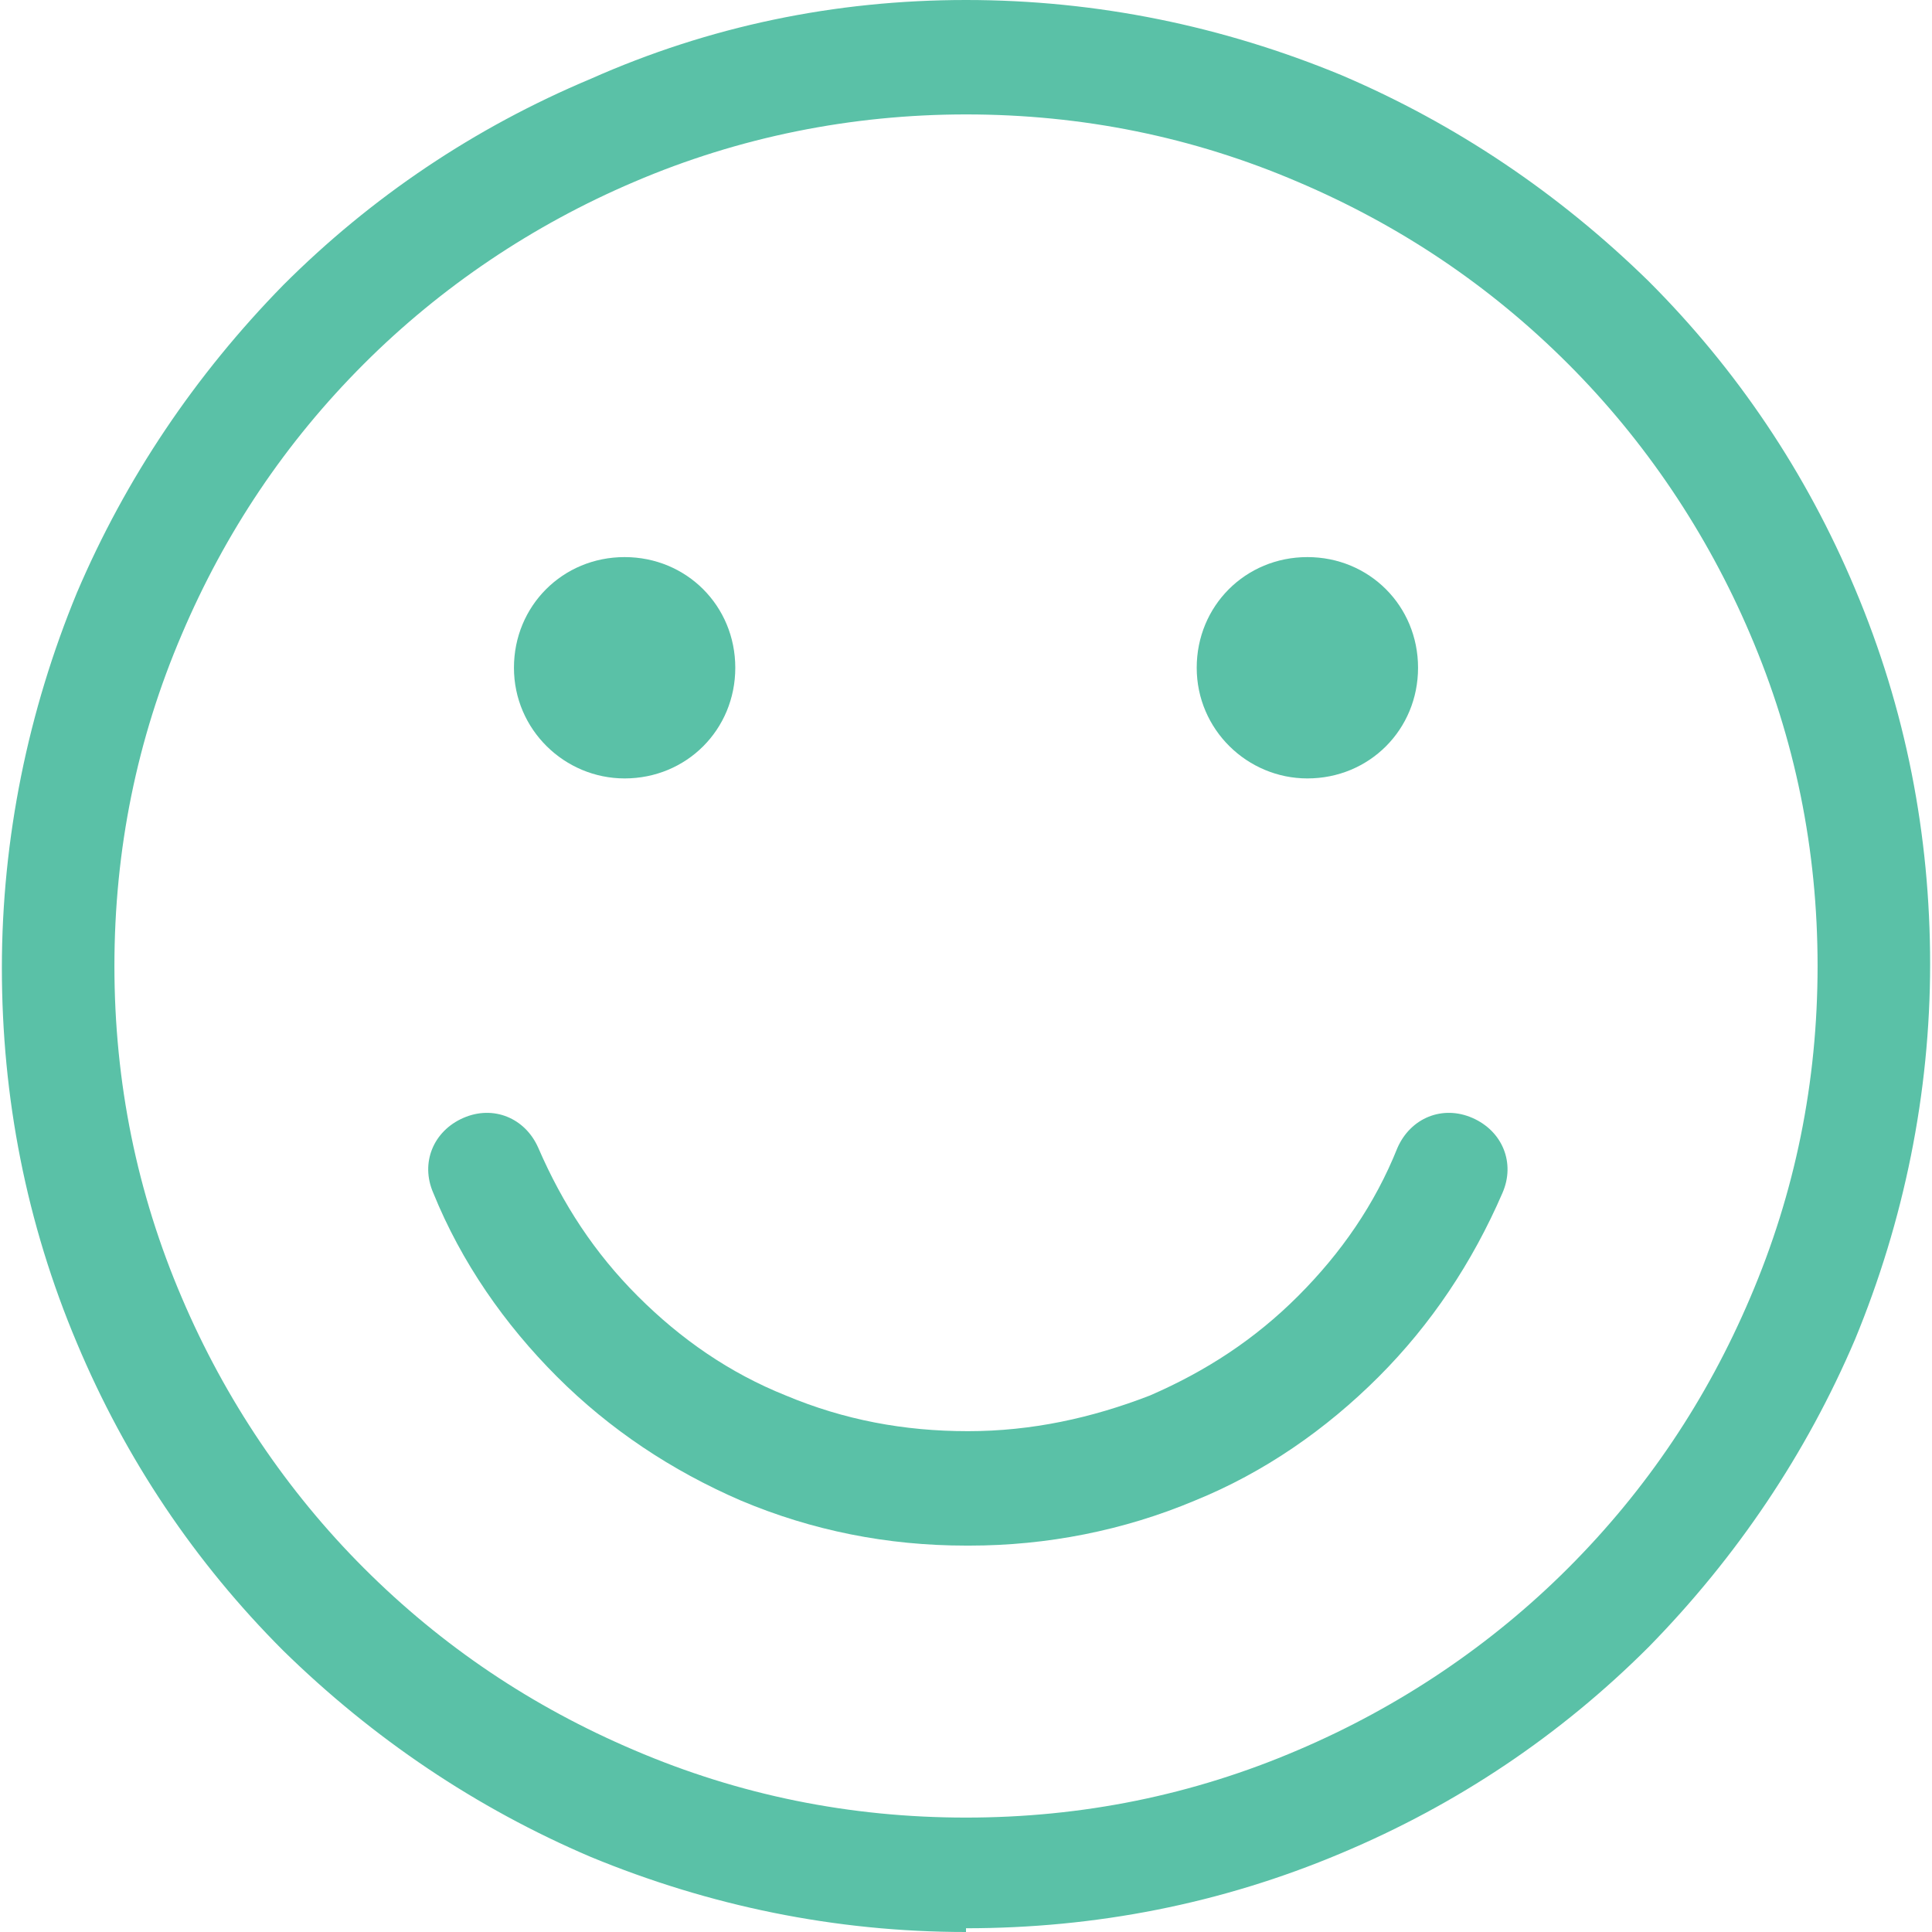
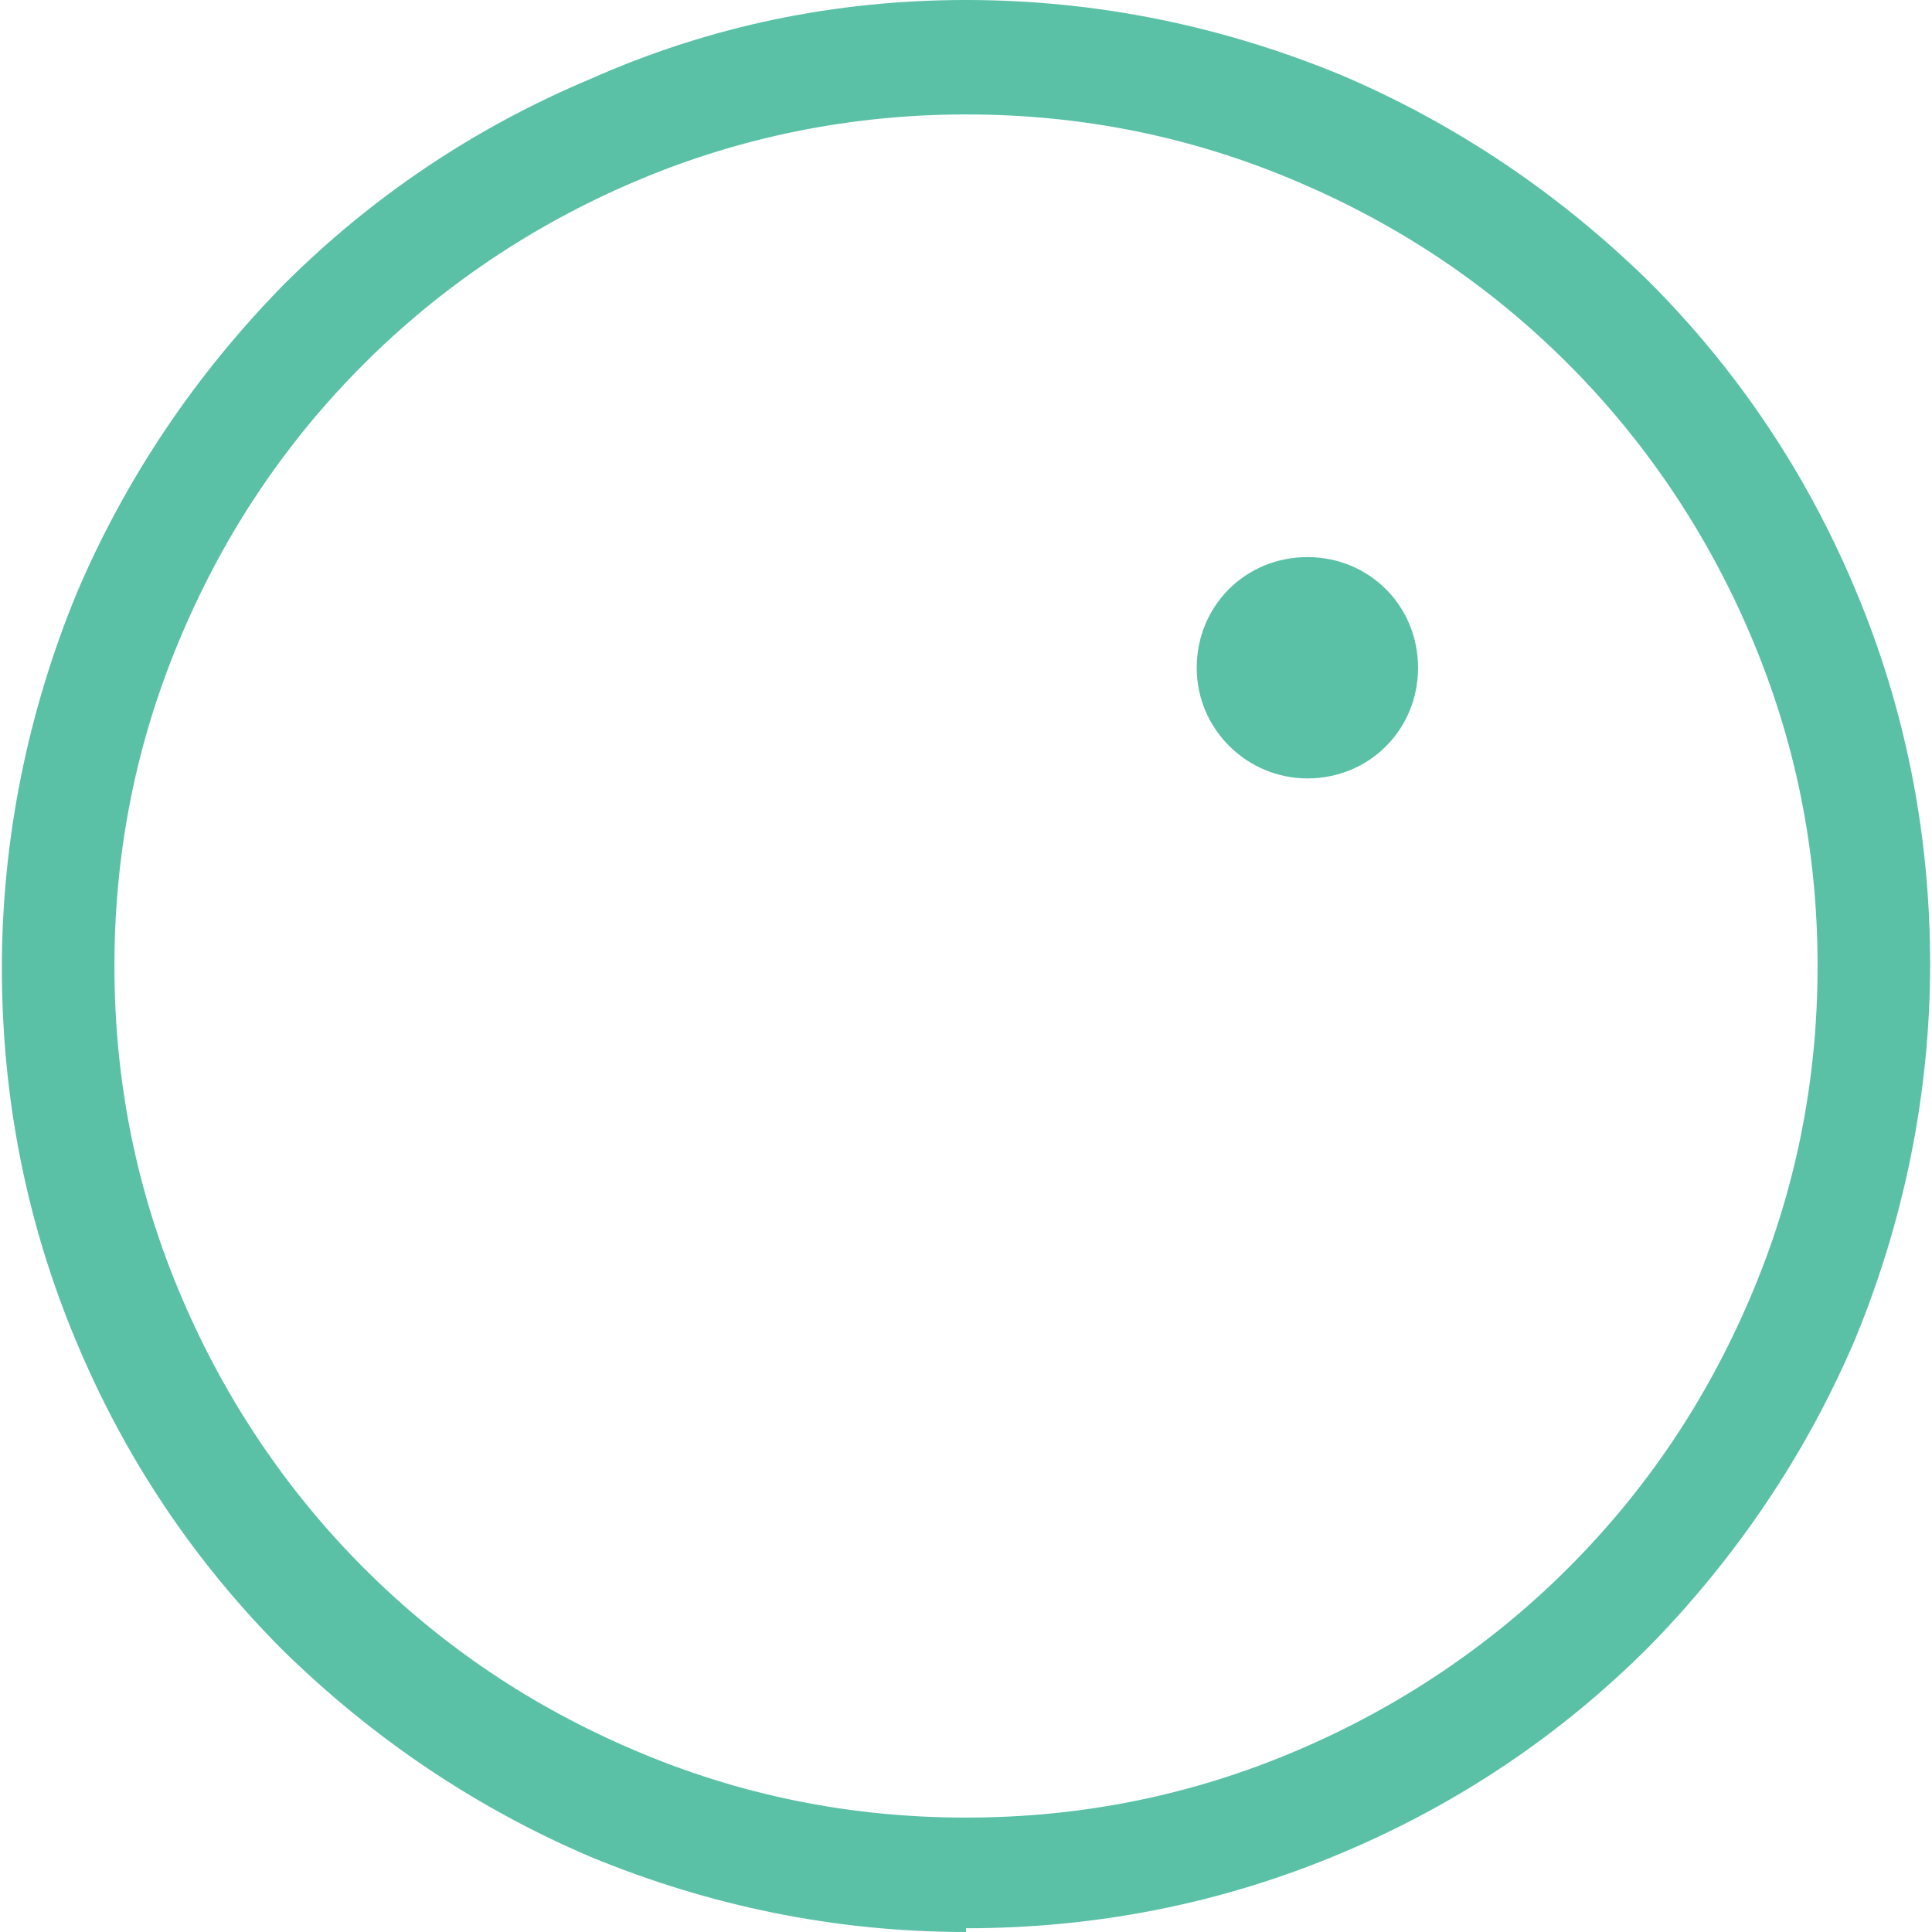
<svg xmlns="http://www.w3.org/2000/svg" id="Layer_1" viewBox="0 0 103 103" width="103px" height="103px">
  <defs>
    <style>      .st0 {        fill: #5ac1a7;      }    </style>
  </defs>
  <path class="st0" d="M51.5,103c-7,0-13.7-1.4-20-4-6.1-2.6-11.6-6.3-16.4-11-4.7-4.7-8.4-10.2-11-16.4-2.7-6.4-4-13.1-4-20s1.4-13.7,4-20c2.6-6.1,6.3-11.6,11-16.4,4.7-4.7,10.2-8.4,16.4-11C37.8,1.4,44.5,0,51.5,0s13.7,1.4,20,4c6.1,2.6,11.6,6.3,16.4,11,4.7,4.7,8.4,10.2,11,16.4,2.7,6.4,4,13.1,4,20s-1.4,13.7-4,20c-2.6,6.1-6.3,11.6-11,16.4-4.7,4.7-10.2,8.4-16.4,11-6.4,2.7-13.1,4-20,4ZM51.5,6.1c-6.1,0-12.1,1.2-17.7,3.6-5.4,2.3-10.3,5.6-14.4,9.7-4.2,4.2-7.4,9-9.7,14.4-2.4,5.6-3.6,11.5-3.6,17.7s1.2,12.1,3.6,17.7c2.3,5.4,5.6,10.3,9.7,14.4,4.2,4.2,9,7.4,14.4,9.7,5.6,2.4,11.5,3.6,17.7,3.6s12.1-1.2,17.7-3.6c5.4-2.3,10.3-5.6,14.4-9.7,4.2-4.2,7.4-9,9.7-14.4,2.4-5.6,3.6-11.5,3.6-17.7s-1.2-12.1-3.6-17.7c-2.3-5.4-5.6-10.3-9.7-14.4-4.2-4.2-9-7.4-14.4-9.7-5.6-2.4-11.5-3.6-17.7-3.6Z" />
-   <path class="st0" d="M51.5,82.4c-4.2,0-8.2-.8-12-2.4-3.7-1.6-7-3.8-9.8-6.6-2.8-2.8-5.1-6.1-6.6-9.8-.7-1.6,0-3.3,1.6-4,1.6-.7,3.3,0,4,1.6,1.3,3,3,5.6,5.3,7.9,2.3,2.3,4.9,4.1,7.9,5.3,3.1,1.3,6.3,1.9,9.7,1.9s6.6-.7,9.7-1.9c3-1.3,5.6-3,7.9-5.3,2.3-2.3,4.1-4.9,5.3-7.9.7-1.6,2.4-2.3,4-1.6,1.6.7,2.3,2.4,1.6,4-1.6,3.7-3.8,7-6.6,9.8-2.8,2.8-6.1,5.1-9.8,6.6-3.8,1.6-7.9,2.4-12,2.4Z" />
  <g>
    <path class="st0" d="M69.7,41.5c-3.2,0-5.9-2.6-5.9-5.9s2.6-5.9,5.9-5.9,5.9,2.6,5.9,5.9-2.6,5.9-5.9,5.9Z" />
-     <path class="st0" d="M33.3,41.5c-3.2,0-5.9-2.6-5.9-5.9s2.6-5.9,5.9-5.9,5.9,2.6,5.9,5.9-2.6,5.9-5.9,5.9Z" />
  </g>
</svg>